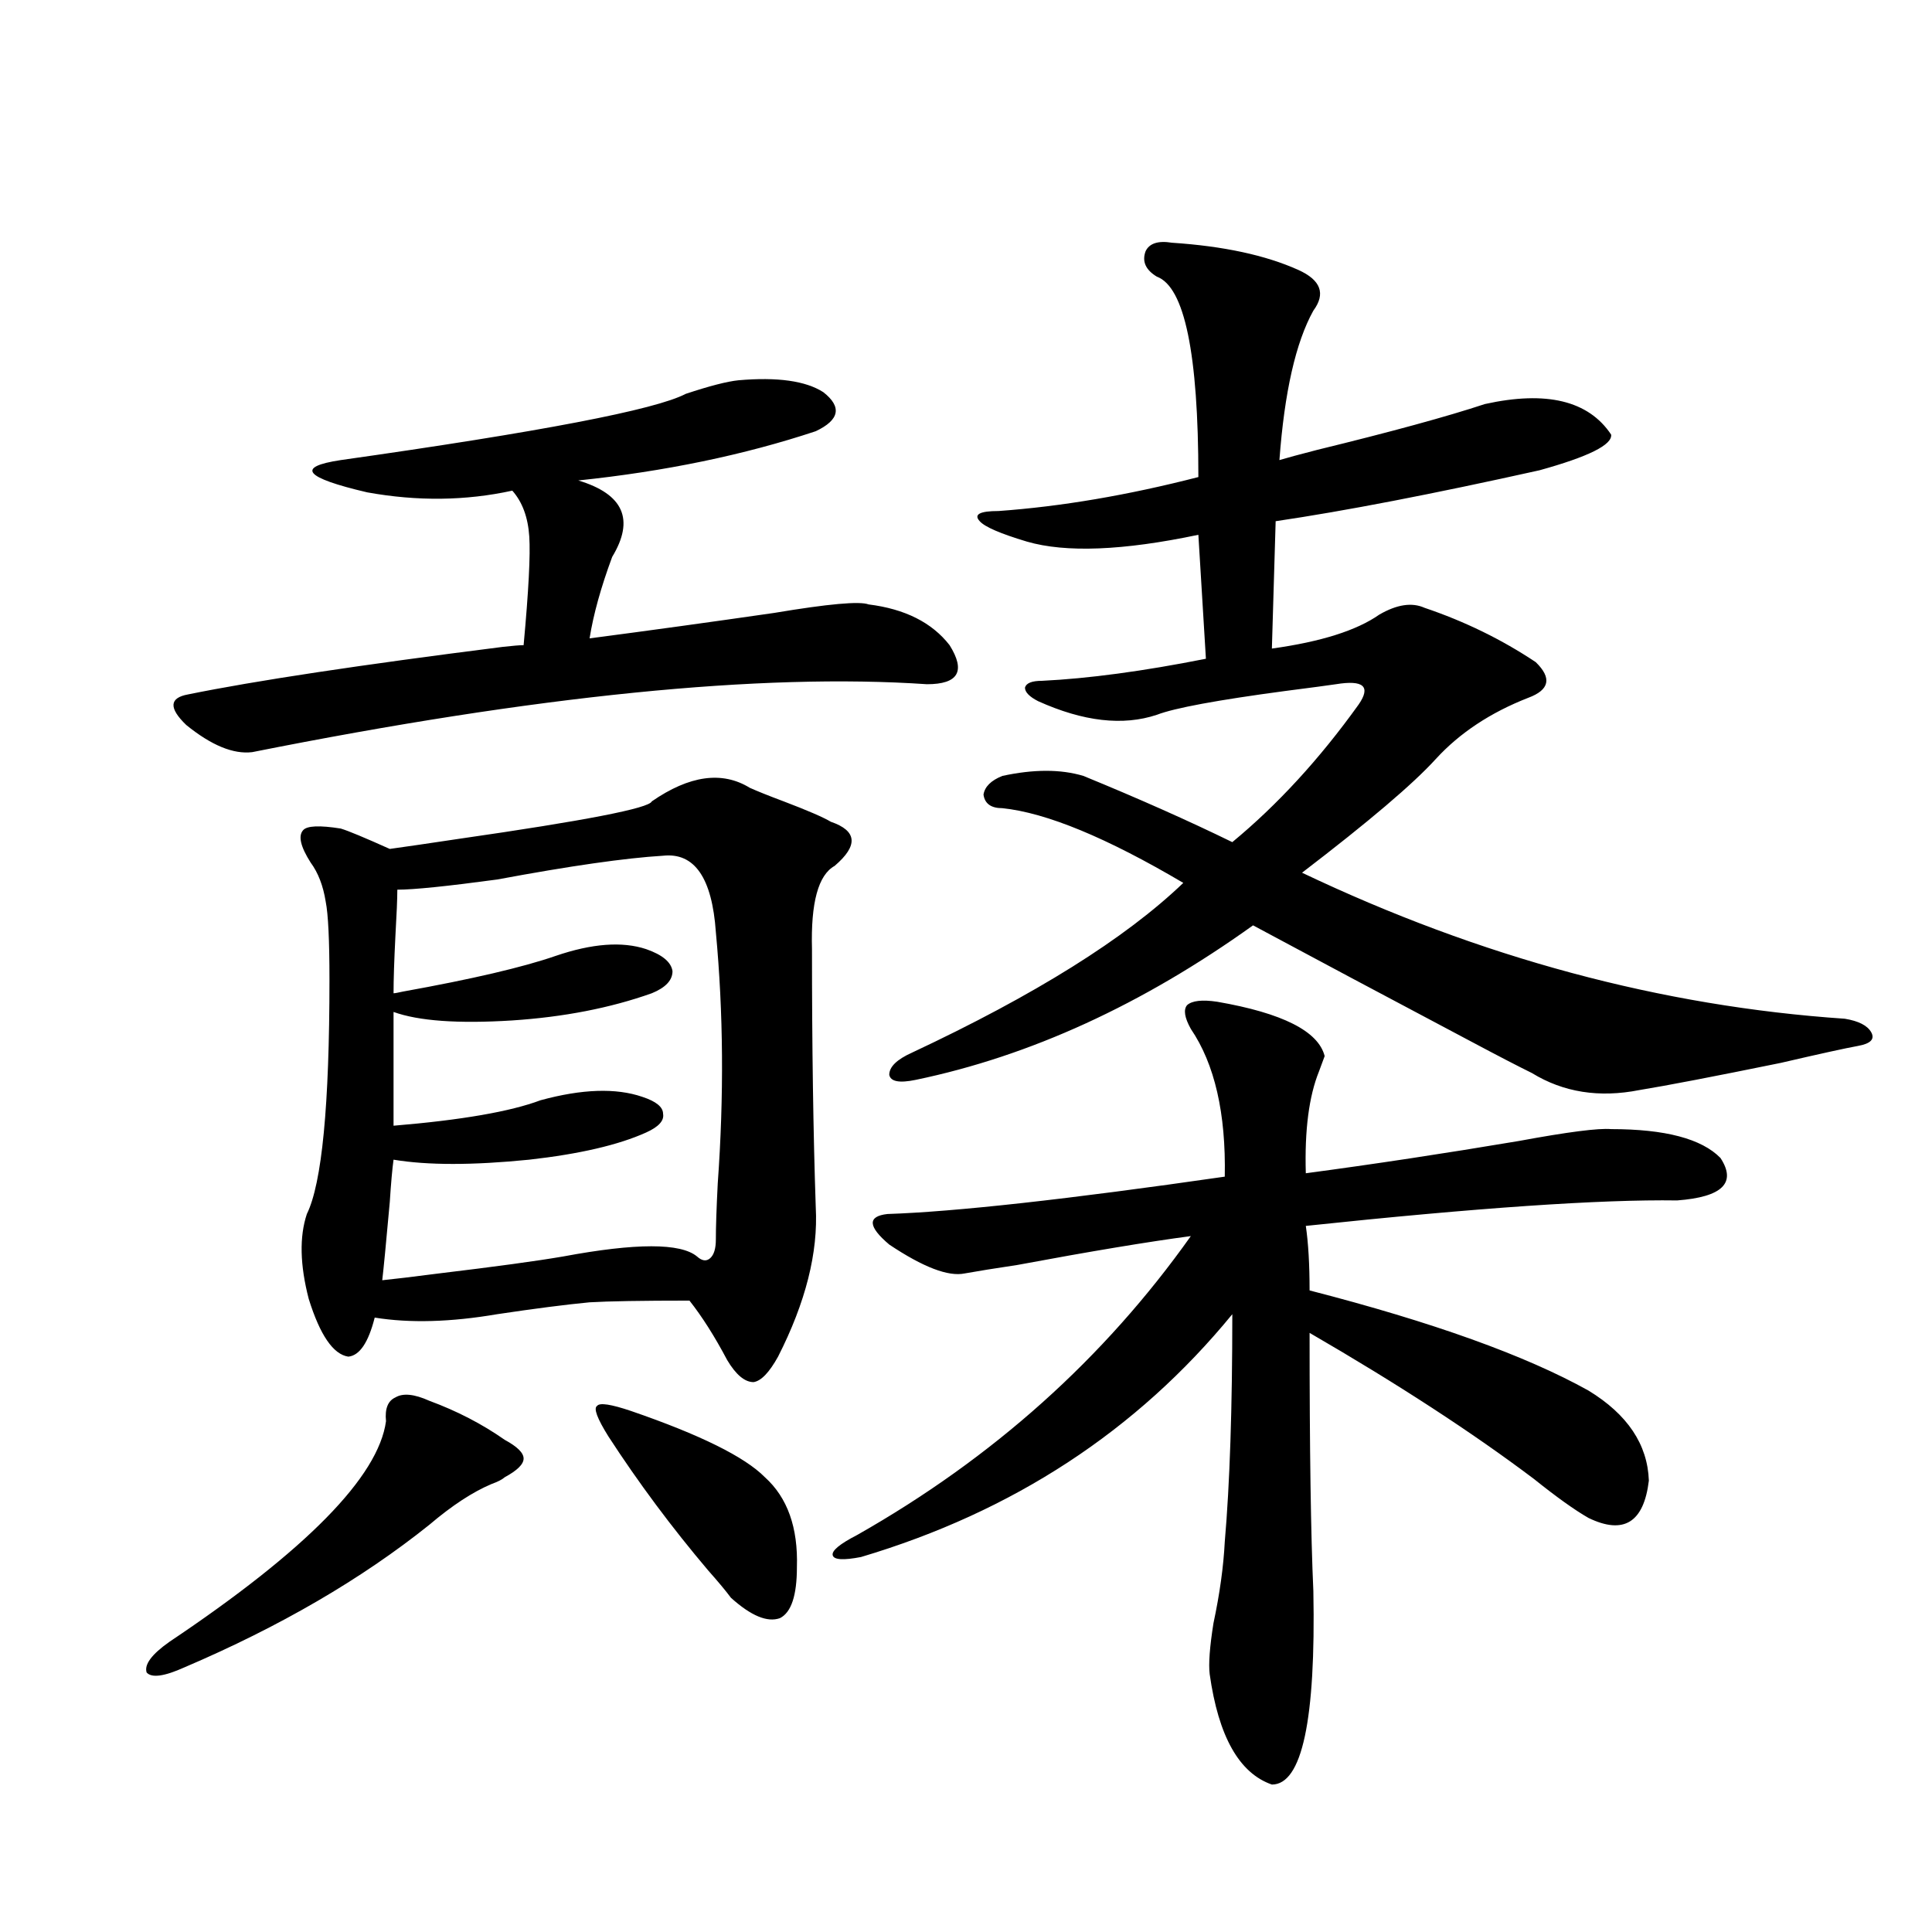
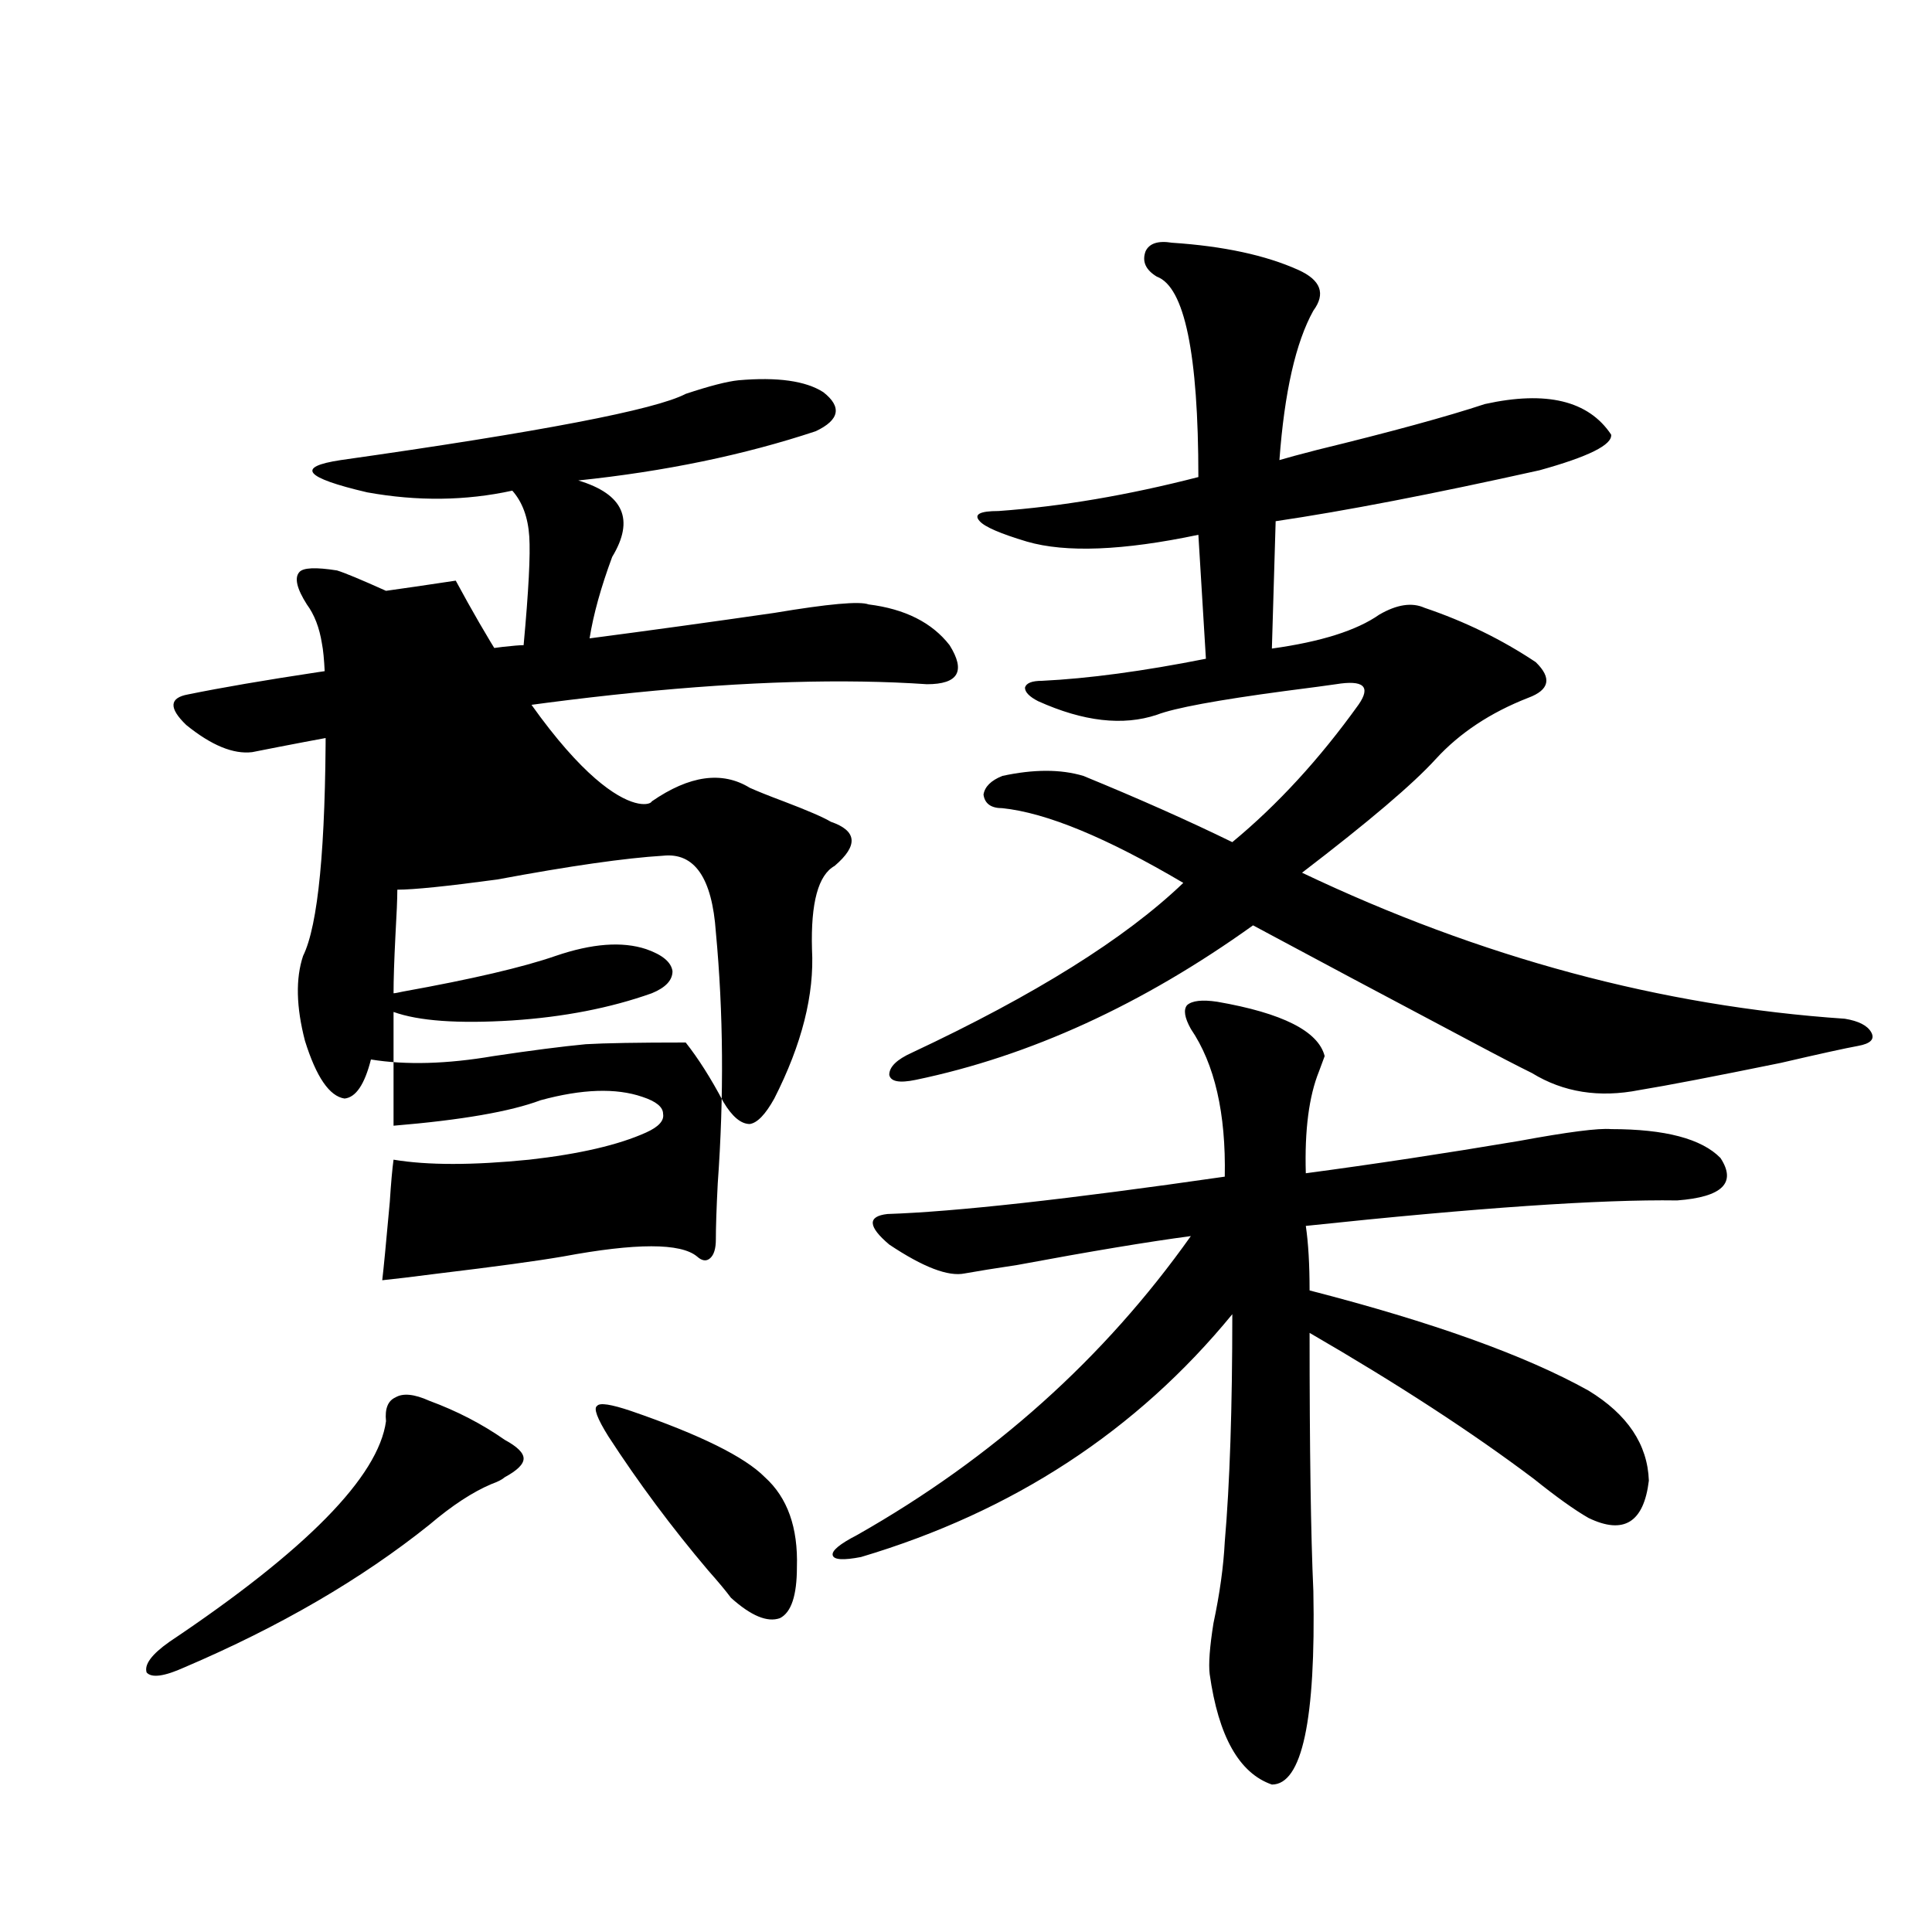
<svg xmlns="http://www.w3.org/2000/svg" version="1.1" id="图层_1" x="0px" y="0px" width="1000px" height="1000px" viewBox="0 0 1000 1000" enable-background="new 0 0 1000 1000" xml:space="preserve">
-   <path d="M222.238,725.051c14.299,5.273,27.316,12.017,39.023,20.215c6.494,3.516,9.756,6.743,9.756,9.668  c0,2.939-3.262,6.152-9.756,9.668c-1.311,1.182-3.582,2.349-6.829,3.516c-9.756,4.106-20.487,11.138-32.194,21.094  c-35.121,28.125-77.406,52.734-126.826,73.828c-10.411,4.684-16.92,5.563-19.512,2.637c-1.311-4.105,2.592-9.379,11.707-15.82  c70.883-47.461,108.29-85.542,112.192-114.258c-0.655-6.44,0.976-10.547,4.878-12.305  C208.58,720.959,214.434,721.535,222.238,725.051z M382.234,196.828c20.152-1.758,34.786,0.303,43.901,6.152  c9.756,7.622,8.445,14.365-3.902,20.215c-37.072,12.305-78.047,20.806-122.924,25.488c23.414,7.031,29.268,20.215,17.561,39.551  c-5.854,15.82-9.756,29.883-11.707,42.188c31.219-4.092,63.078-8.486,95.607-13.184c27.957-4.683,44.222-6.152,48.779-4.395  c18.856,2.349,32.835,9.38,41.95,21.094c8.445,13.486,4.543,20.215-11.707,20.215c-85.852-5.85-202.281,5.864-349.26,35.156  c-9.756,1.182-21.143-3.516-34.146-14.063c-9.115-8.789-8.78-14.063,0.976-15.82c34.466-7.031,88.778-15.229,162.923-24.609  c5.198-0.576,8.78-0.879,10.731-0.879c2.592-28.125,3.567-46.87,2.927-56.25c-0.655-9.956-3.582-17.866-8.78-23.73  c-24.069,5.273-49.114,5.576-75.12,0.879c-32.529-7.607-37.072-13.184-13.658-16.699c103.412-14.639,162.923-26.064,178.532-34.277  C367.266,199.768,376.381,197.419,382.234,196.828z M337.357,414.797c19.512-13.472,36.417-15.82,50.73-7.031  c3.902,1.758,9.756,4.106,17.561,7.031c12.348,4.697,20.487,8.213,24.39,10.547c13.658,4.697,14.299,12.305,1.951,22.852  c-8.46,4.697-12.362,19.048-11.707,43.066c0,50.4,0.641,94.922,1.951,133.594c1.296,23.442-5.213,49.219-19.512,77.344  c-4.558,8.213-8.78,12.607-12.683,13.184c-4.558,0-9.115-3.804-13.658-11.426c-6.509-12.305-13.018-22.549-19.512-30.762  c-24.725,0-41.95,0.303-51.706,0.879c-12.362,1.182-28.292,3.228-47.804,6.152c-24.069,4.106-45.212,4.697-63.413,1.758  c-3.262,12.896-7.805,19.639-13.658,20.215c-7.805-1.167-14.634-11.123-20.487-29.883c-4.558-17.578-4.878-32.217-0.976-43.945  c7.805-15.82,11.707-56.25,11.707-121.289c0-20.503-0.655-33.975-1.951-40.43c-1.311-8.198-3.902-14.941-7.805-20.215  c-5.213-8.198-6.509-13.76-3.902-16.699c1.951-2.334,8.445-2.637,19.512-0.879c3.902,1.182,12.348,4.697,25.365,10.547  c8.445-1.167,20.487-2.925,36.097-5.273C302.877,424.768,336.047,418.313,337.357,414.797z M343.211,442.922  c-19.512,1.182-48.139,5.273-85.852,12.305c-26.021,3.516-43.261,5.273-51.706,5.273c0,4.697-0.335,12.607-0.976,23.73  c-0.655,12.896-0.976,22.852-0.976,29.883c0.641,0,2.271-0.288,4.878-0.879c35.762-6.44,62.103-12.593,79.022-18.457  c18.856-6.44,34.466-7.607,46.828-3.516c8.445,2.939,13.003,6.743,13.658,11.426c0,4.697-3.582,8.501-10.731,11.426  c-21.463,7.622-45.532,12.305-72.193,14.063c-27.972,1.758-48.459,0.303-61.462-4.395v58.887  c35.121-2.925,60.486-7.319,76.096-13.184c21.463-5.85,39.023-6.44,52.682-1.758c7.149,2.349,10.731,5.273,10.731,8.789  c0.641,3.516-2.286,6.743-8.78,9.668c-14.313,6.455-34.48,11.138-60.486,14.063c-29.268,2.939-52.682,2.939-70.242,0  c-0.655,4.697-1.311,12.017-1.951,21.973c-1.951,21.685-3.262,35.156-3.902,40.43c5.854-0.576,15.609-1.758,29.268-3.516  c29.268-3.516,50.73-6.44,64.389-8.789c37.713-7.031,60.807-7.031,69.267,0c2.592,2.349,4.878,2.637,6.829,0.879  s2.927-4.971,2.927-9.668c0-6.44,0.32-16.108,0.976-29.004c3.247-45.112,2.927-88.467-0.976-130.078  C368.576,454.348,359.461,441.164,343.211,442.922z M326.626,730.324c35.762,12.305,58.855,23.73,69.267,34.277  c11.707,10.547,17.226,26.079,16.585,46.582c0,14.653-2.927,23.429-8.78,26.367c-6.509,2.335-14.969-1.181-25.365-10.547  c-2.606-3.516-6.509-8.198-11.707-14.063c-18.871-22.261-36.097-45.4-51.706-69.434c-5.854-9.365-7.805-14.639-5.854-15.82  C310.361,725.93,316.215,726.809,326.626,730.324z M685.642,546.633c-0.655,1.758-1.631,4.395-2.927,7.91  c-5.213,12.896-7.484,30.474-6.829,52.734c35.121-4.683,71.858-10.244,110.241-16.699c25.365-4.683,41.295-6.729,47.804-6.152  c27.957,0,46.828,4.985,56.584,14.941c8.445,12.896,0.976,20.215-22.438,21.973c-39.679-0.576-103.747,3.818-192.19,13.184  c1.296,8.789,1.951,19.927,1.951,33.398c63.733,16.411,111.857,33.701,144.387,51.855c20.152,12.305,30.563,27.837,31.219,46.582  c-2.606,21.685-13.018,28.125-31.219,19.336c-7.164-4.092-16.585-10.835-28.292-20.215c-31.874-24.019-70.577-49.219-116.095-75.586  c0,60.356,0.641,104.893,1.951,133.594c1.296,66.797-5.854,100.195-21.463,100.195c-16.92-5.863-27.651-24.911-32.194-57.129  c-0.655-5.273,0-14.063,1.951-26.367c3.247-15.229,5.198-29.292,5.854-42.188c2.592-29.883,3.902-69.131,3.902-117.773  c-49.435,60.356-113.503,102.256-192.19,125.684c-9.115,1.758-13.993,1.47-14.634-0.879c-0.655-2.334,3.567-5.85,12.683-10.547  c70.242-39.839,127.802-91.406,172.679-154.688c-22.118,2.939-52.041,7.91-89.754,14.941c-11.707,1.758-20.822,3.228-27.316,4.395  c-8.46,1.758-21.463-3.213-39.023-14.941c-11.066-9.365-11.387-14.639-0.976-15.82c35.121-1.167,93.321-7.607,174.63-19.336  c0.641-32.808-5.213-58.296-17.561-76.465c-3.262-5.85-3.902-9.956-1.951-12.305c2.592-2.334,7.805-2.925,15.609-1.758  C663.844,524.372,682.38,533.752,685.642,546.633z M606.619,125.637c26.661,1.758,48.444,6.455,65.364,14.063  c11.707,5.273,14.299,12.305,7.805,21.094c-9.115,16.411-14.969,42.188-17.561,77.344c3.902-1.167,10.396-2.925,19.512-5.273  c38.368-9.365,67.315-17.275,86.827-23.73c31.859-7.031,53.657-1.758,65.364,15.82c0.641,5.273-11.707,11.426-37.072,18.457  c-55.288,12.305-100.82,21.094-136.582,26.367l-1.951,65.918c25.365-3.516,43.901-9.365,55.608-17.578  c9.101-5.273,16.905-6.44,23.414-3.516c20.808,7.031,39.999,16.411,57.56,28.125c8.445,8.213,7.149,14.365-3.902,18.457  c-19.512,7.622-35.456,18.169-47.804,31.641c-11.707,12.896-34.801,32.52-69.267,58.887  c92.346,43.945,186.002,69.146,280.969,75.586c7.149,1.182,11.707,3.516,13.658,7.031s-0.335,5.864-6.829,7.031  c-6.509,1.182-19.847,4.106-39.999,8.789c-34.48,7.031-58.87,11.729-73.169,14.063c-20.822,4.106-39.358,1.182-55.608-8.789  c-7.164-3.516-17.896-9.077-32.194-16.699c-44.236-23.428-81.629-43.354-112.192-59.766c-57.239,41.021-115.454,67.676-174.63,79.98  c-8.46,1.758-13.018,0.879-13.658-2.637c0-4.092,3.902-7.91,11.707-11.426c63.733-29.883,110.562-59.175,140.484-87.891  c-39.679-23.428-70.897-36.323-93.656-38.672c-5.854,0-9.115-2.334-9.756-7.031c0.641-4.092,3.902-7.319,9.756-9.668  c16.25-3.516,30.243-3.516,41.95,0c28.612,11.729,54.298,23.154,77.071,34.277c23.414-19.336,45.197-43.066,65.364-71.191  c3.247-4.683,3.902-7.91,1.951-9.668s-6.509-2.046-13.658-0.879c-3.902,0.591-12.683,1.758-26.341,3.516  c-35.121,4.697-57.239,8.789-66.34,12.305c-17.561,5.864-38.048,3.516-61.462-7.031c-4.558-2.334-6.829-4.683-6.829-7.031  c0.641-2.334,3.567-3.516,8.78-3.516c24.055-1.167,52.347-4.971,84.876-11.426l-3.902-64.16c-39.023,8.213-68.626,9.38-88.778,3.516  c-13.658-4.092-21.798-7.607-24.39-10.547c-3.262-3.516,0-5.273,9.756-5.273c32.515-2.334,66.98-8.198,103.412-17.578  c0-63.857-7.164-98.438-21.463-103.711c-5.854-3.516-7.805-7.91-5.854-13.184C594.912,125.939,599.455,124.47,606.619,125.637z" />
+   <path d="M222.238,725.051c14.299,5.273,27.316,12.017,39.023,20.215c6.494,3.516,9.756,6.743,9.756,9.668  c0,2.939-3.262,6.152-9.756,9.668c-1.311,1.182-3.582,2.349-6.829,3.516c-9.756,4.106-20.487,11.138-32.194,21.094  c-35.121,28.125-77.406,52.734-126.826,73.828c-10.411,4.684-16.92,5.563-19.512,2.637c-1.311-4.105,2.592-9.379,11.707-15.82  c70.883-47.461,108.29-85.542,112.192-114.258c-0.655-6.44,0.976-10.547,4.878-12.305  C208.58,720.959,214.434,721.535,222.238,725.051z M382.234,196.828c20.152-1.758,34.786,0.303,43.901,6.152  c9.756,7.622,8.445,14.365-3.902,20.215c-37.072,12.305-78.047,20.806-122.924,25.488c23.414,7.031,29.268,20.215,17.561,39.551  c-5.854,15.82-9.756,29.883-11.707,42.188c31.219-4.092,63.078-8.486,95.607-13.184c27.957-4.683,44.222-6.152,48.779-4.395  c18.856,2.349,32.835,9.38,41.95,21.094c8.445,13.486,4.543,20.215-11.707,20.215c-85.852-5.85-202.281,5.864-349.26,35.156  c-9.756,1.182-21.143-3.516-34.146-14.063c-9.115-8.789-8.78-14.063,0.976-15.82c34.466-7.031,88.778-15.229,162.923-24.609  c5.198-0.576,8.78-0.879,10.731-0.879c2.592-28.125,3.567-46.87,2.927-56.25c-0.655-9.956-3.582-17.866-8.78-23.73  c-24.069,5.273-49.114,5.576-75.12,0.879c-32.529-7.607-37.072-13.184-13.658-16.699c103.412-14.639,162.923-26.064,178.532-34.277  C367.266,199.768,376.381,197.419,382.234,196.828z M337.357,414.797c19.512-13.472,36.417-15.82,50.73-7.031  c3.902,1.758,9.756,4.106,17.561,7.031c12.348,4.697,20.487,8.213,24.39,10.547c13.658,4.697,14.299,12.305,1.951,22.852  c-8.46,4.697-12.362,19.048-11.707,43.066c1.296,23.442-5.213,49.219-19.512,77.344  c-4.558,8.213-8.78,12.607-12.683,13.184c-4.558,0-9.115-3.804-13.658-11.426c-6.509-12.305-13.018-22.549-19.512-30.762  c-24.725,0-41.95,0.303-51.706,0.879c-12.362,1.182-28.292,3.228-47.804,6.152c-24.069,4.106-45.212,4.697-63.413,1.758  c-3.262,12.896-7.805,19.639-13.658,20.215c-7.805-1.167-14.634-11.123-20.487-29.883c-4.558-17.578-4.878-32.217-0.976-43.945  c7.805-15.82,11.707-56.25,11.707-121.289c0-20.503-0.655-33.975-1.951-40.43c-1.311-8.198-3.902-14.941-7.805-20.215  c-5.213-8.198-6.509-13.76-3.902-16.699c1.951-2.334,8.445-2.637,19.512-0.879c3.902,1.182,12.348,4.697,25.365,10.547  c8.445-1.167,20.487-2.925,36.097-5.273C302.877,424.768,336.047,418.313,337.357,414.797z M343.211,442.922  c-19.512,1.182-48.139,5.273-85.852,12.305c-26.021,3.516-43.261,5.273-51.706,5.273c0,4.697-0.335,12.607-0.976,23.73  c-0.655,12.896-0.976,22.852-0.976,29.883c0.641,0,2.271-0.288,4.878-0.879c35.762-6.44,62.103-12.593,79.022-18.457  c18.856-6.44,34.466-7.607,46.828-3.516c8.445,2.939,13.003,6.743,13.658,11.426c0,4.697-3.582,8.501-10.731,11.426  c-21.463,7.622-45.532,12.305-72.193,14.063c-27.972,1.758-48.459,0.303-61.462-4.395v58.887  c35.121-2.925,60.486-7.319,76.096-13.184c21.463-5.85,39.023-6.44,52.682-1.758c7.149,2.349,10.731,5.273,10.731,8.789  c0.641,3.516-2.286,6.743-8.78,9.668c-14.313,6.455-34.48,11.138-60.486,14.063c-29.268,2.939-52.682,2.939-70.242,0  c-0.655,4.697-1.311,12.017-1.951,21.973c-1.951,21.685-3.262,35.156-3.902,40.43c5.854-0.576,15.609-1.758,29.268-3.516  c29.268-3.516,50.73-6.44,64.389-8.789c37.713-7.031,60.807-7.031,69.267,0c2.592,2.349,4.878,2.637,6.829,0.879  s2.927-4.971,2.927-9.668c0-6.44,0.32-16.108,0.976-29.004c3.247-45.112,2.927-88.467-0.976-130.078  C368.576,454.348,359.461,441.164,343.211,442.922z M326.626,730.324c35.762,12.305,58.855,23.73,69.267,34.277  c11.707,10.547,17.226,26.079,16.585,46.582c0,14.653-2.927,23.429-8.78,26.367c-6.509,2.335-14.969-1.181-25.365-10.547  c-2.606-3.516-6.509-8.198-11.707-14.063c-18.871-22.261-36.097-45.4-51.706-69.434c-5.854-9.365-7.805-14.639-5.854-15.82  C310.361,725.93,316.215,726.809,326.626,730.324z M685.642,546.633c-0.655,1.758-1.631,4.395-2.927,7.91  c-5.213,12.896-7.484,30.474-6.829,52.734c35.121-4.683,71.858-10.244,110.241-16.699c25.365-4.683,41.295-6.729,47.804-6.152  c27.957,0,46.828,4.985,56.584,14.941c8.445,12.896,0.976,20.215-22.438,21.973c-39.679-0.576-103.747,3.818-192.19,13.184  c1.296,8.789,1.951,19.927,1.951,33.398c63.733,16.411,111.857,33.701,144.387,51.855c20.152,12.305,30.563,27.837,31.219,46.582  c-2.606,21.685-13.018,28.125-31.219,19.336c-7.164-4.092-16.585-10.835-28.292-20.215c-31.874-24.019-70.577-49.219-116.095-75.586  c0,60.356,0.641,104.893,1.951,133.594c1.296,66.797-5.854,100.195-21.463,100.195c-16.92-5.863-27.651-24.911-32.194-57.129  c-0.655-5.273,0-14.063,1.951-26.367c3.247-15.229,5.198-29.292,5.854-42.188c2.592-29.883,3.902-69.131,3.902-117.773  c-49.435,60.356-113.503,102.256-192.19,125.684c-9.115,1.758-13.993,1.47-14.634-0.879c-0.655-2.334,3.567-5.85,12.683-10.547  c70.242-39.839,127.802-91.406,172.679-154.688c-22.118,2.939-52.041,7.91-89.754,14.941c-11.707,1.758-20.822,3.228-27.316,4.395  c-8.46,1.758-21.463-3.213-39.023-14.941c-11.066-9.365-11.387-14.639-0.976-15.82c35.121-1.167,93.321-7.607,174.63-19.336  c0.641-32.808-5.213-58.296-17.561-76.465c-3.262-5.85-3.902-9.956-1.951-12.305c2.592-2.334,7.805-2.925,15.609-1.758  C663.844,524.372,682.38,533.752,685.642,546.633z M606.619,125.637c26.661,1.758,48.444,6.455,65.364,14.063  c11.707,5.273,14.299,12.305,7.805,21.094c-9.115,16.411-14.969,42.188-17.561,77.344c3.902-1.167,10.396-2.925,19.512-5.273  c38.368-9.365,67.315-17.275,86.827-23.73c31.859-7.031,53.657-1.758,65.364,15.82c0.641,5.273-11.707,11.426-37.072,18.457  c-55.288,12.305-100.82,21.094-136.582,26.367l-1.951,65.918c25.365-3.516,43.901-9.365,55.608-17.578  c9.101-5.273,16.905-6.44,23.414-3.516c20.808,7.031,39.999,16.411,57.56,28.125c8.445,8.213,7.149,14.365-3.902,18.457  c-19.512,7.622-35.456,18.169-47.804,31.641c-11.707,12.896-34.801,32.52-69.267,58.887  c92.346,43.945,186.002,69.146,280.969,75.586c7.149,1.182,11.707,3.516,13.658,7.031s-0.335,5.864-6.829,7.031  c-6.509,1.182-19.847,4.106-39.999,8.789c-34.48,7.031-58.87,11.729-73.169,14.063c-20.822,4.106-39.358,1.182-55.608-8.789  c-7.164-3.516-17.896-9.077-32.194-16.699c-44.236-23.428-81.629-43.354-112.192-59.766c-57.239,41.021-115.454,67.676-174.63,79.98  c-8.46,1.758-13.018,0.879-13.658-2.637c0-4.092,3.902-7.91,11.707-11.426c63.733-29.883,110.562-59.175,140.484-87.891  c-39.679-23.428-70.897-36.323-93.656-38.672c-5.854,0-9.115-2.334-9.756-7.031c0.641-4.092,3.902-7.319,9.756-9.668  c16.25-3.516,30.243-3.516,41.95,0c28.612,11.729,54.298,23.154,77.071,34.277c23.414-19.336,45.197-43.066,65.364-71.191  c3.247-4.683,3.902-7.91,1.951-9.668s-6.509-2.046-13.658-0.879c-3.902,0.591-12.683,1.758-26.341,3.516  c-35.121,4.697-57.239,8.789-66.34,12.305c-17.561,5.864-38.048,3.516-61.462-7.031c-4.558-2.334-6.829-4.683-6.829-7.031  c0.641-2.334,3.567-3.516,8.78-3.516c24.055-1.167,52.347-4.971,84.876-11.426l-3.902-64.16c-39.023,8.213-68.626,9.38-88.778,3.516  c-13.658-4.092-21.798-7.607-24.39-10.547c-3.262-3.516,0-5.273,9.756-5.273c32.515-2.334,66.98-8.198,103.412-17.578  c0-63.857-7.164-98.438-21.463-103.711c-5.854-3.516-7.805-7.91-5.854-13.184C594.912,125.939,599.455,124.47,606.619,125.637z" />
</svg>